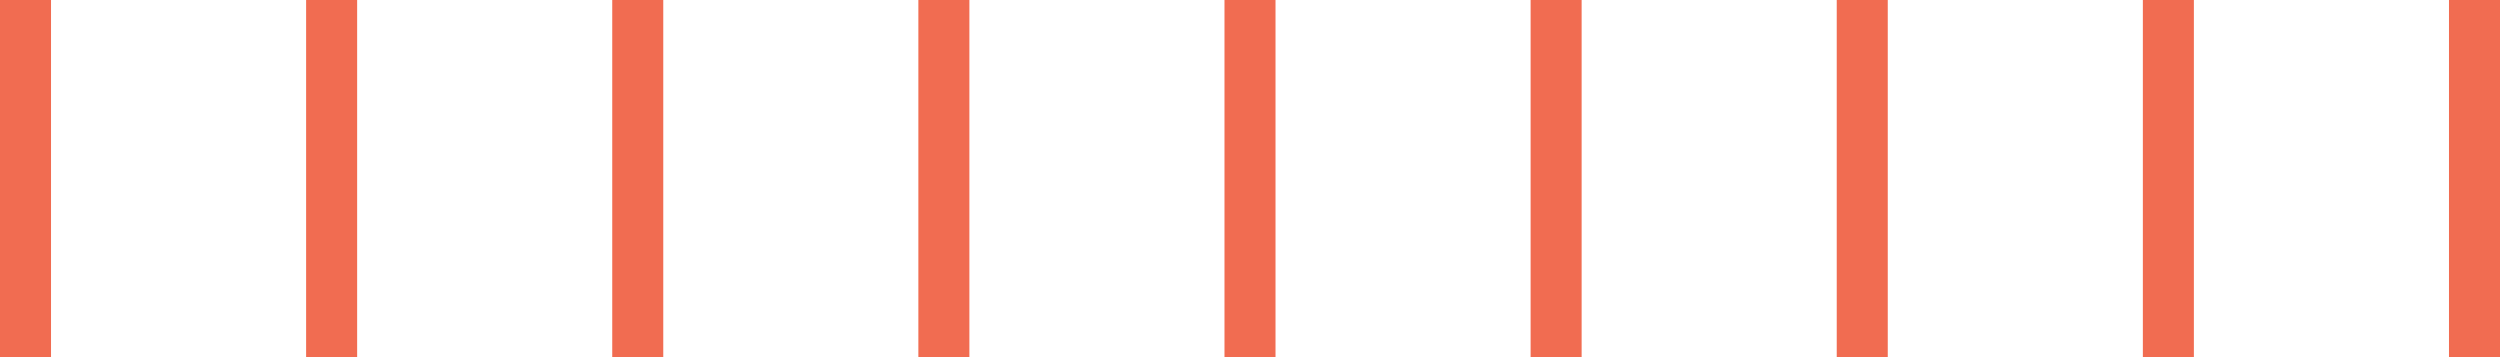
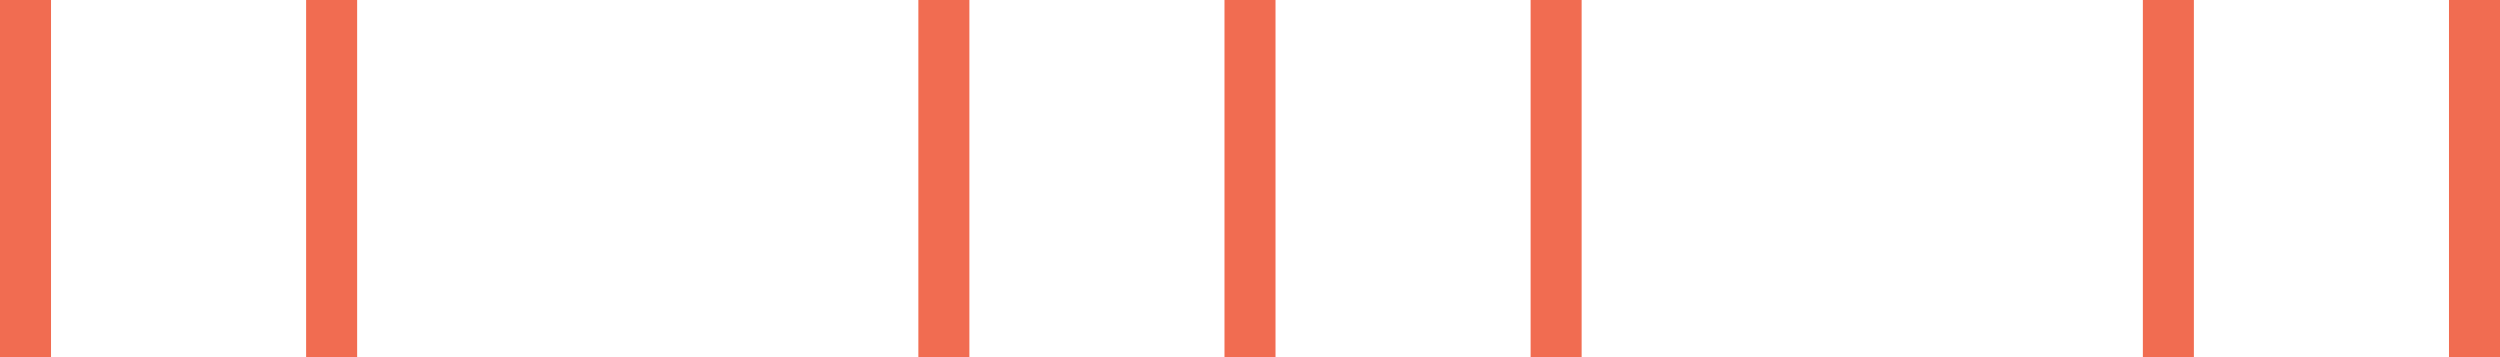
<svg xmlns="http://www.w3.org/2000/svg" width="98" height="14" viewBox="0 0 98 14">
  <g id="PORTAL_DESIGN_ELEMENT" data-name="PORTAL DESIGN ELEMENT" transform="translate(1)">
    <line id="Line_4" data-name="Line 4" y2="14" fill="none" stroke="#f16c51" stroke-width="2" />
    <line id="Line_4-2" data-name="Line 4" y2="14" transform="translate(12)" fill="none" stroke="#f16c51" stroke-width="2" />
-     <line id="Line_4-3" data-name="Line 4" y2="14" transform="translate(24)" fill="none" stroke="#f16c51" stroke-width="2" />
    <line id="Line_4-4" data-name="Line 4" y2="14" transform="translate(36)" fill="none" stroke="#f16c51" stroke-width="2" />
    <line id="Line_4-5" data-name="Line 4" y2="14" transform="translate(48)" fill="none" stroke="#f16c51" stroke-width="2" />
    <line id="Line_4-6" data-name="Line 4" y2="14" transform="translate(60)" fill="none" stroke="#f16c51" stroke-width="2" />
-     <line id="Line_4-7" data-name="Line 4" y2="14" transform="translate(72)" fill="none" stroke="#f16c51" stroke-width="2" />
    <line id="Line_4-8" data-name="Line 4" y2="14" transform="translate(84)" fill="none" stroke="#f16c51" stroke-width="2" />
    <line id="Line_4-9" data-name="Line 4" y2="14" transform="translate(96)" fill="none" stroke="#f16c51" stroke-width="2" />
  </g>
</svg>